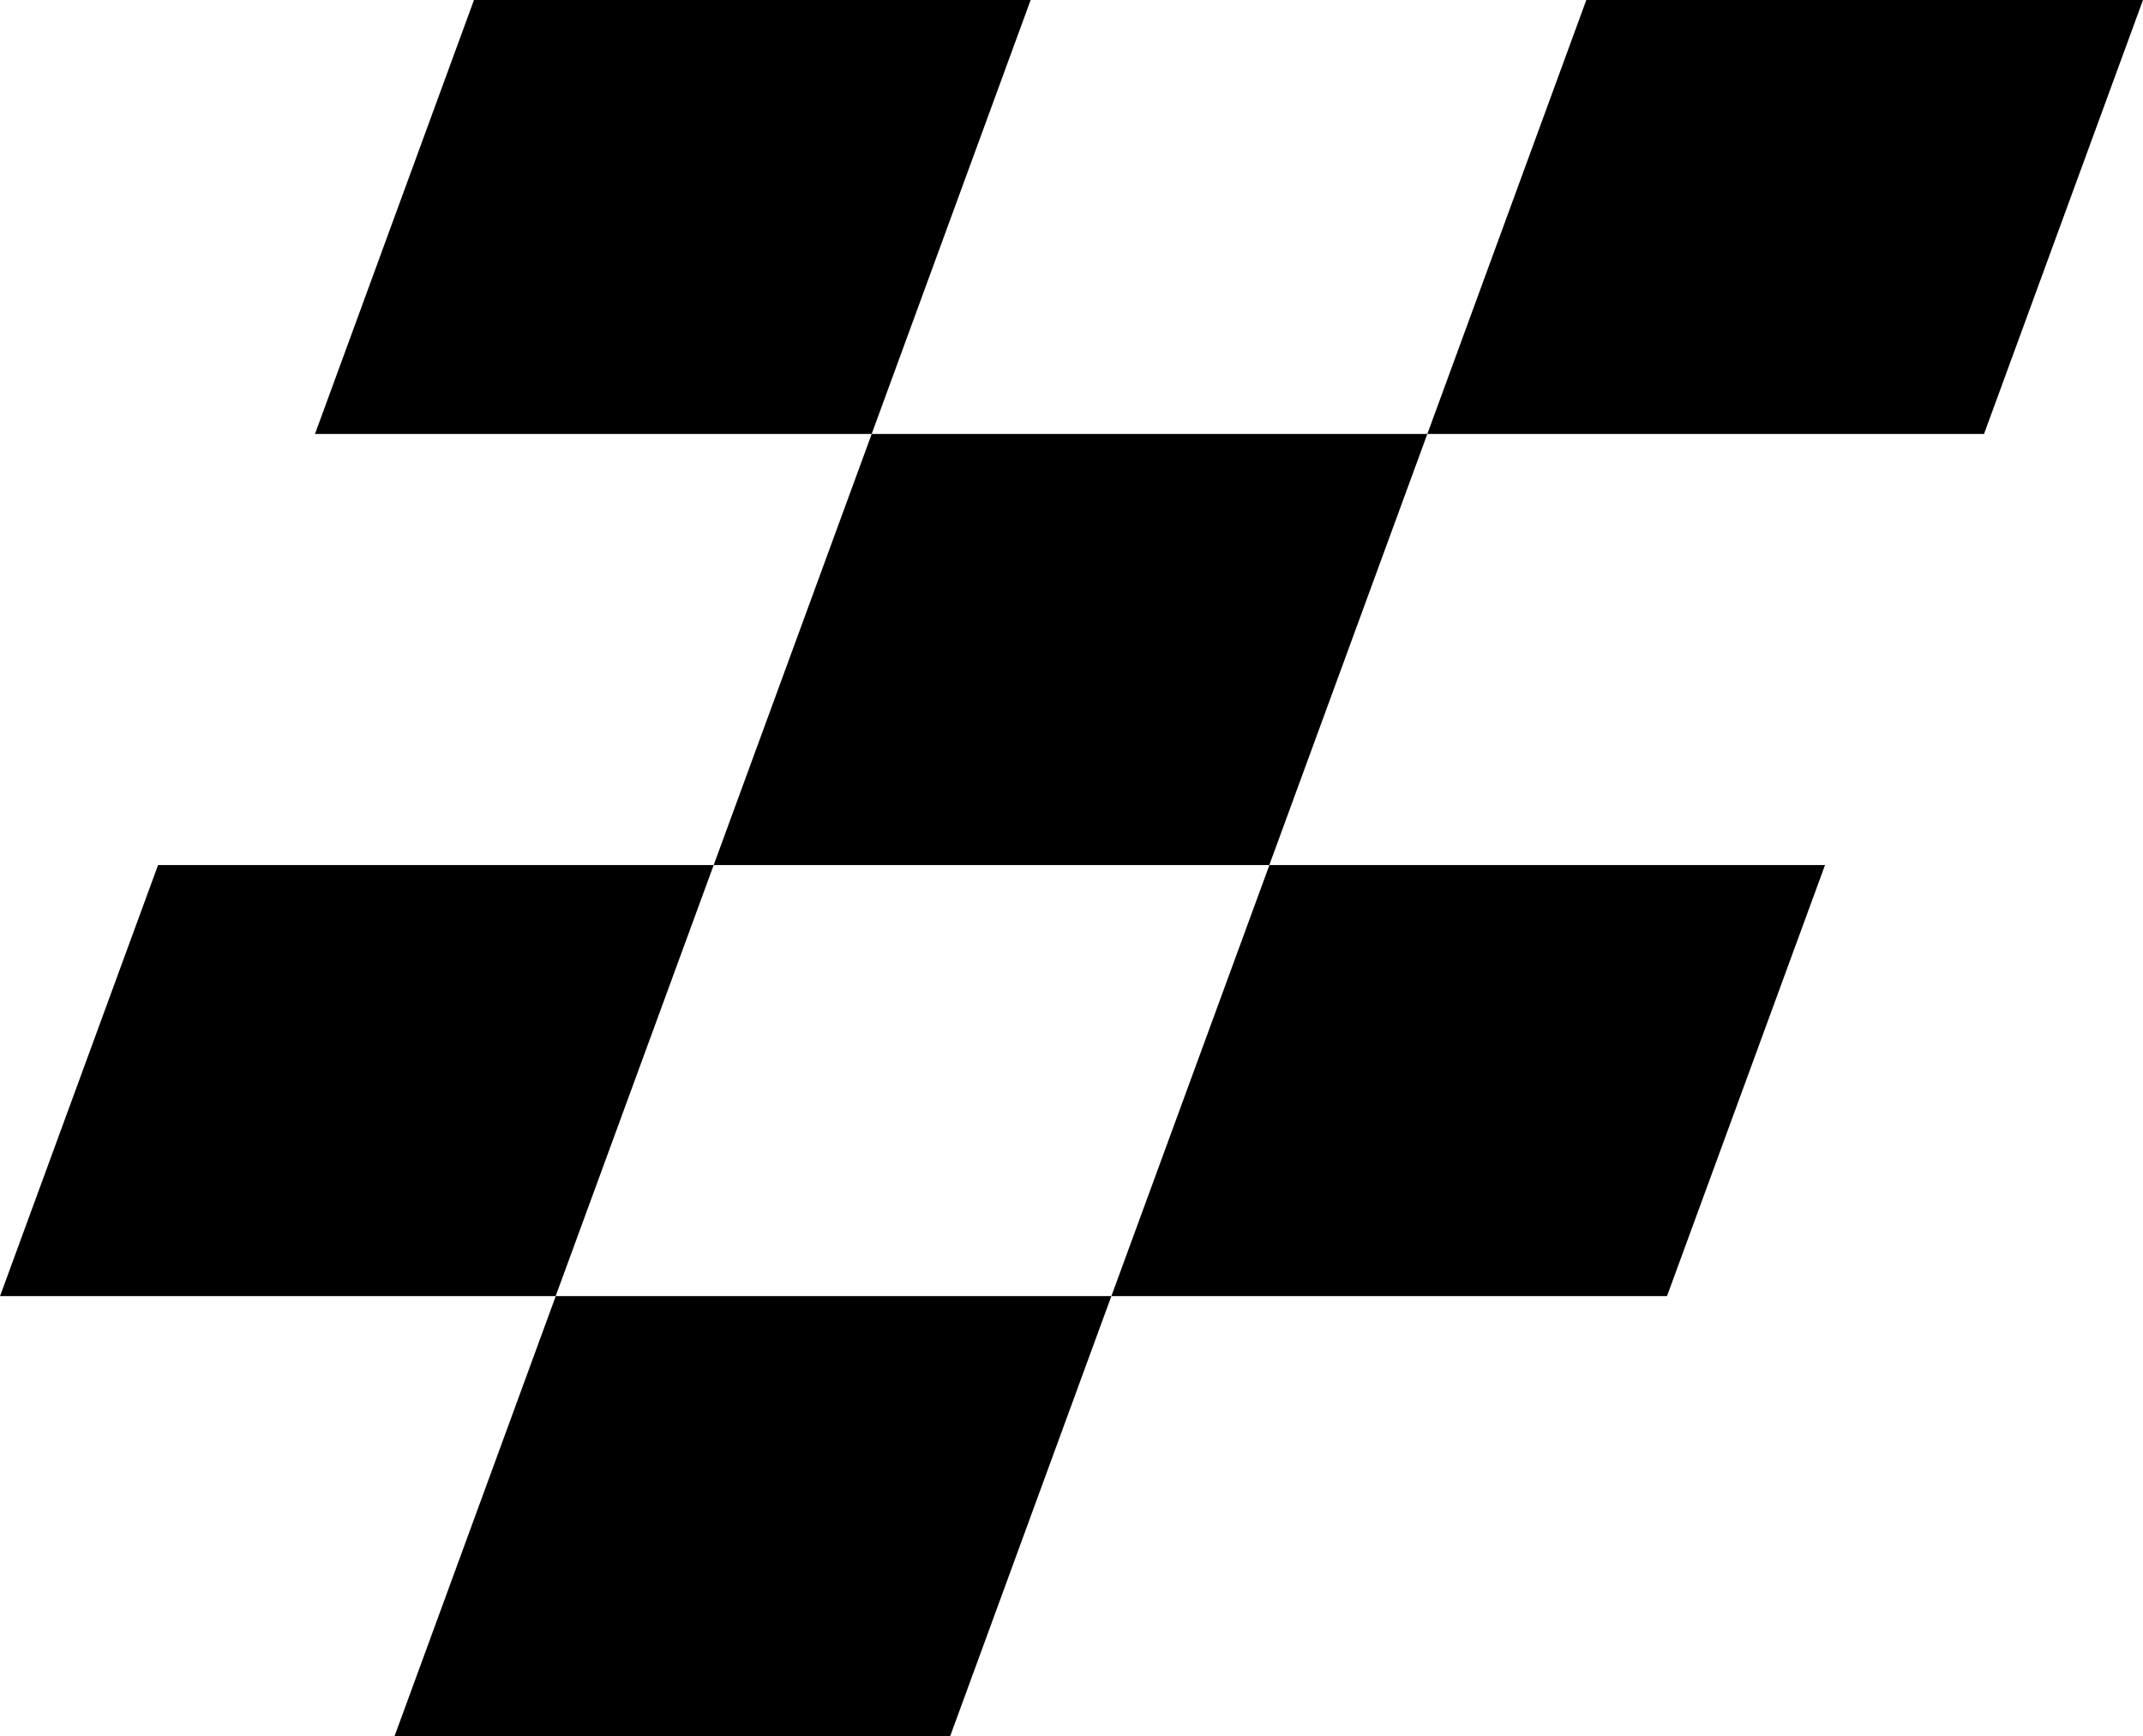
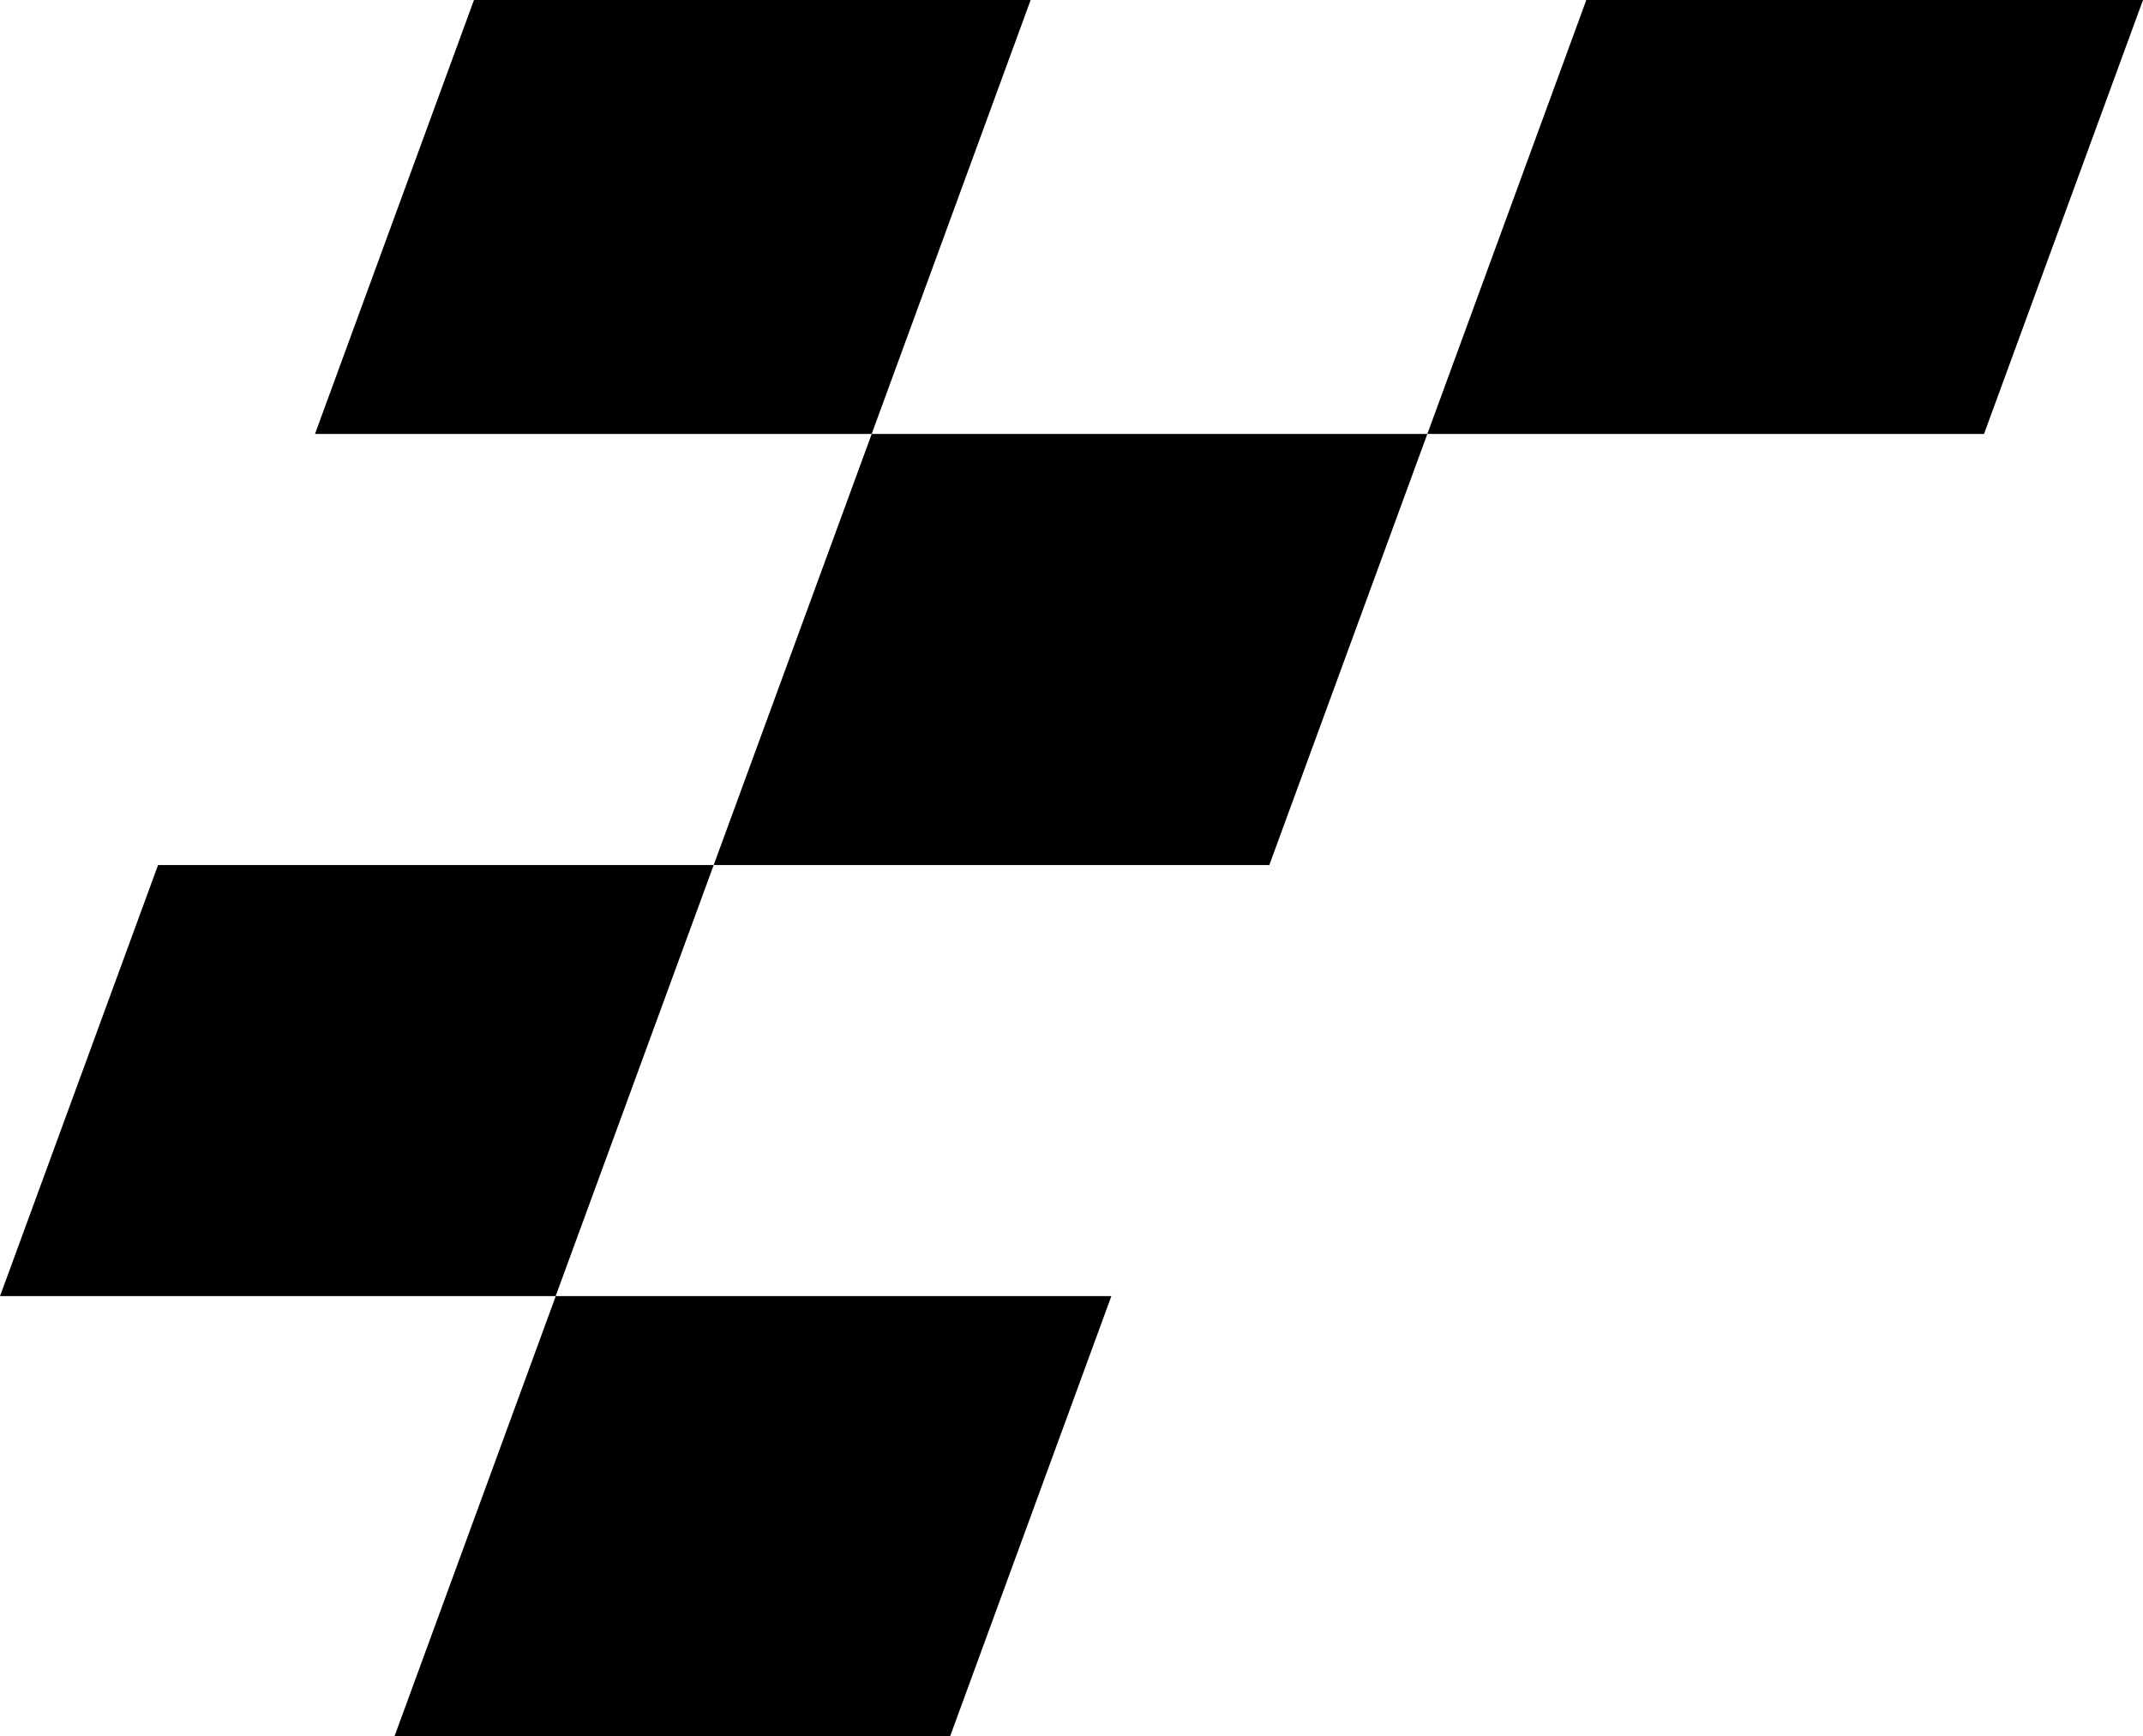
<svg xmlns="http://www.w3.org/2000/svg" width="287.344" height="232.75">
-   <path d="M21.194 115.98L.005 173.77h74.5l21.189-57.79h-74.5zm149.015 0l-21.189 57.79h74.5l21.189-57.79h-74.5zm-53.325-57.8l-21.189 57.8h74.5l21.19-57.8h-74.5zM74.519 173.77L52.91 232.75h74.5l21.609-58.98h-74.5zM287.348-.01h-74.642l-21.32 58.19h74.642zm-149.149 0H63.557L42.236 58.18h74.642z" fill-rule="evenodd" />
+   <path d="M21.194 115.98L.005 173.77h74.5l21.189-57.79h-74.5zm149.015 0l-21.189 57.79l21.189-57.79h-74.5zm-53.325-57.8l-21.189 57.8h74.5l21.19-57.8h-74.5zM74.519 173.77L52.91 232.75h74.5l21.609-58.98h-74.5zM287.348-.01h-74.642l-21.32 58.19h74.642zm-149.149 0H63.557L42.236 58.18h74.642z" fill-rule="evenodd" />
</svg>